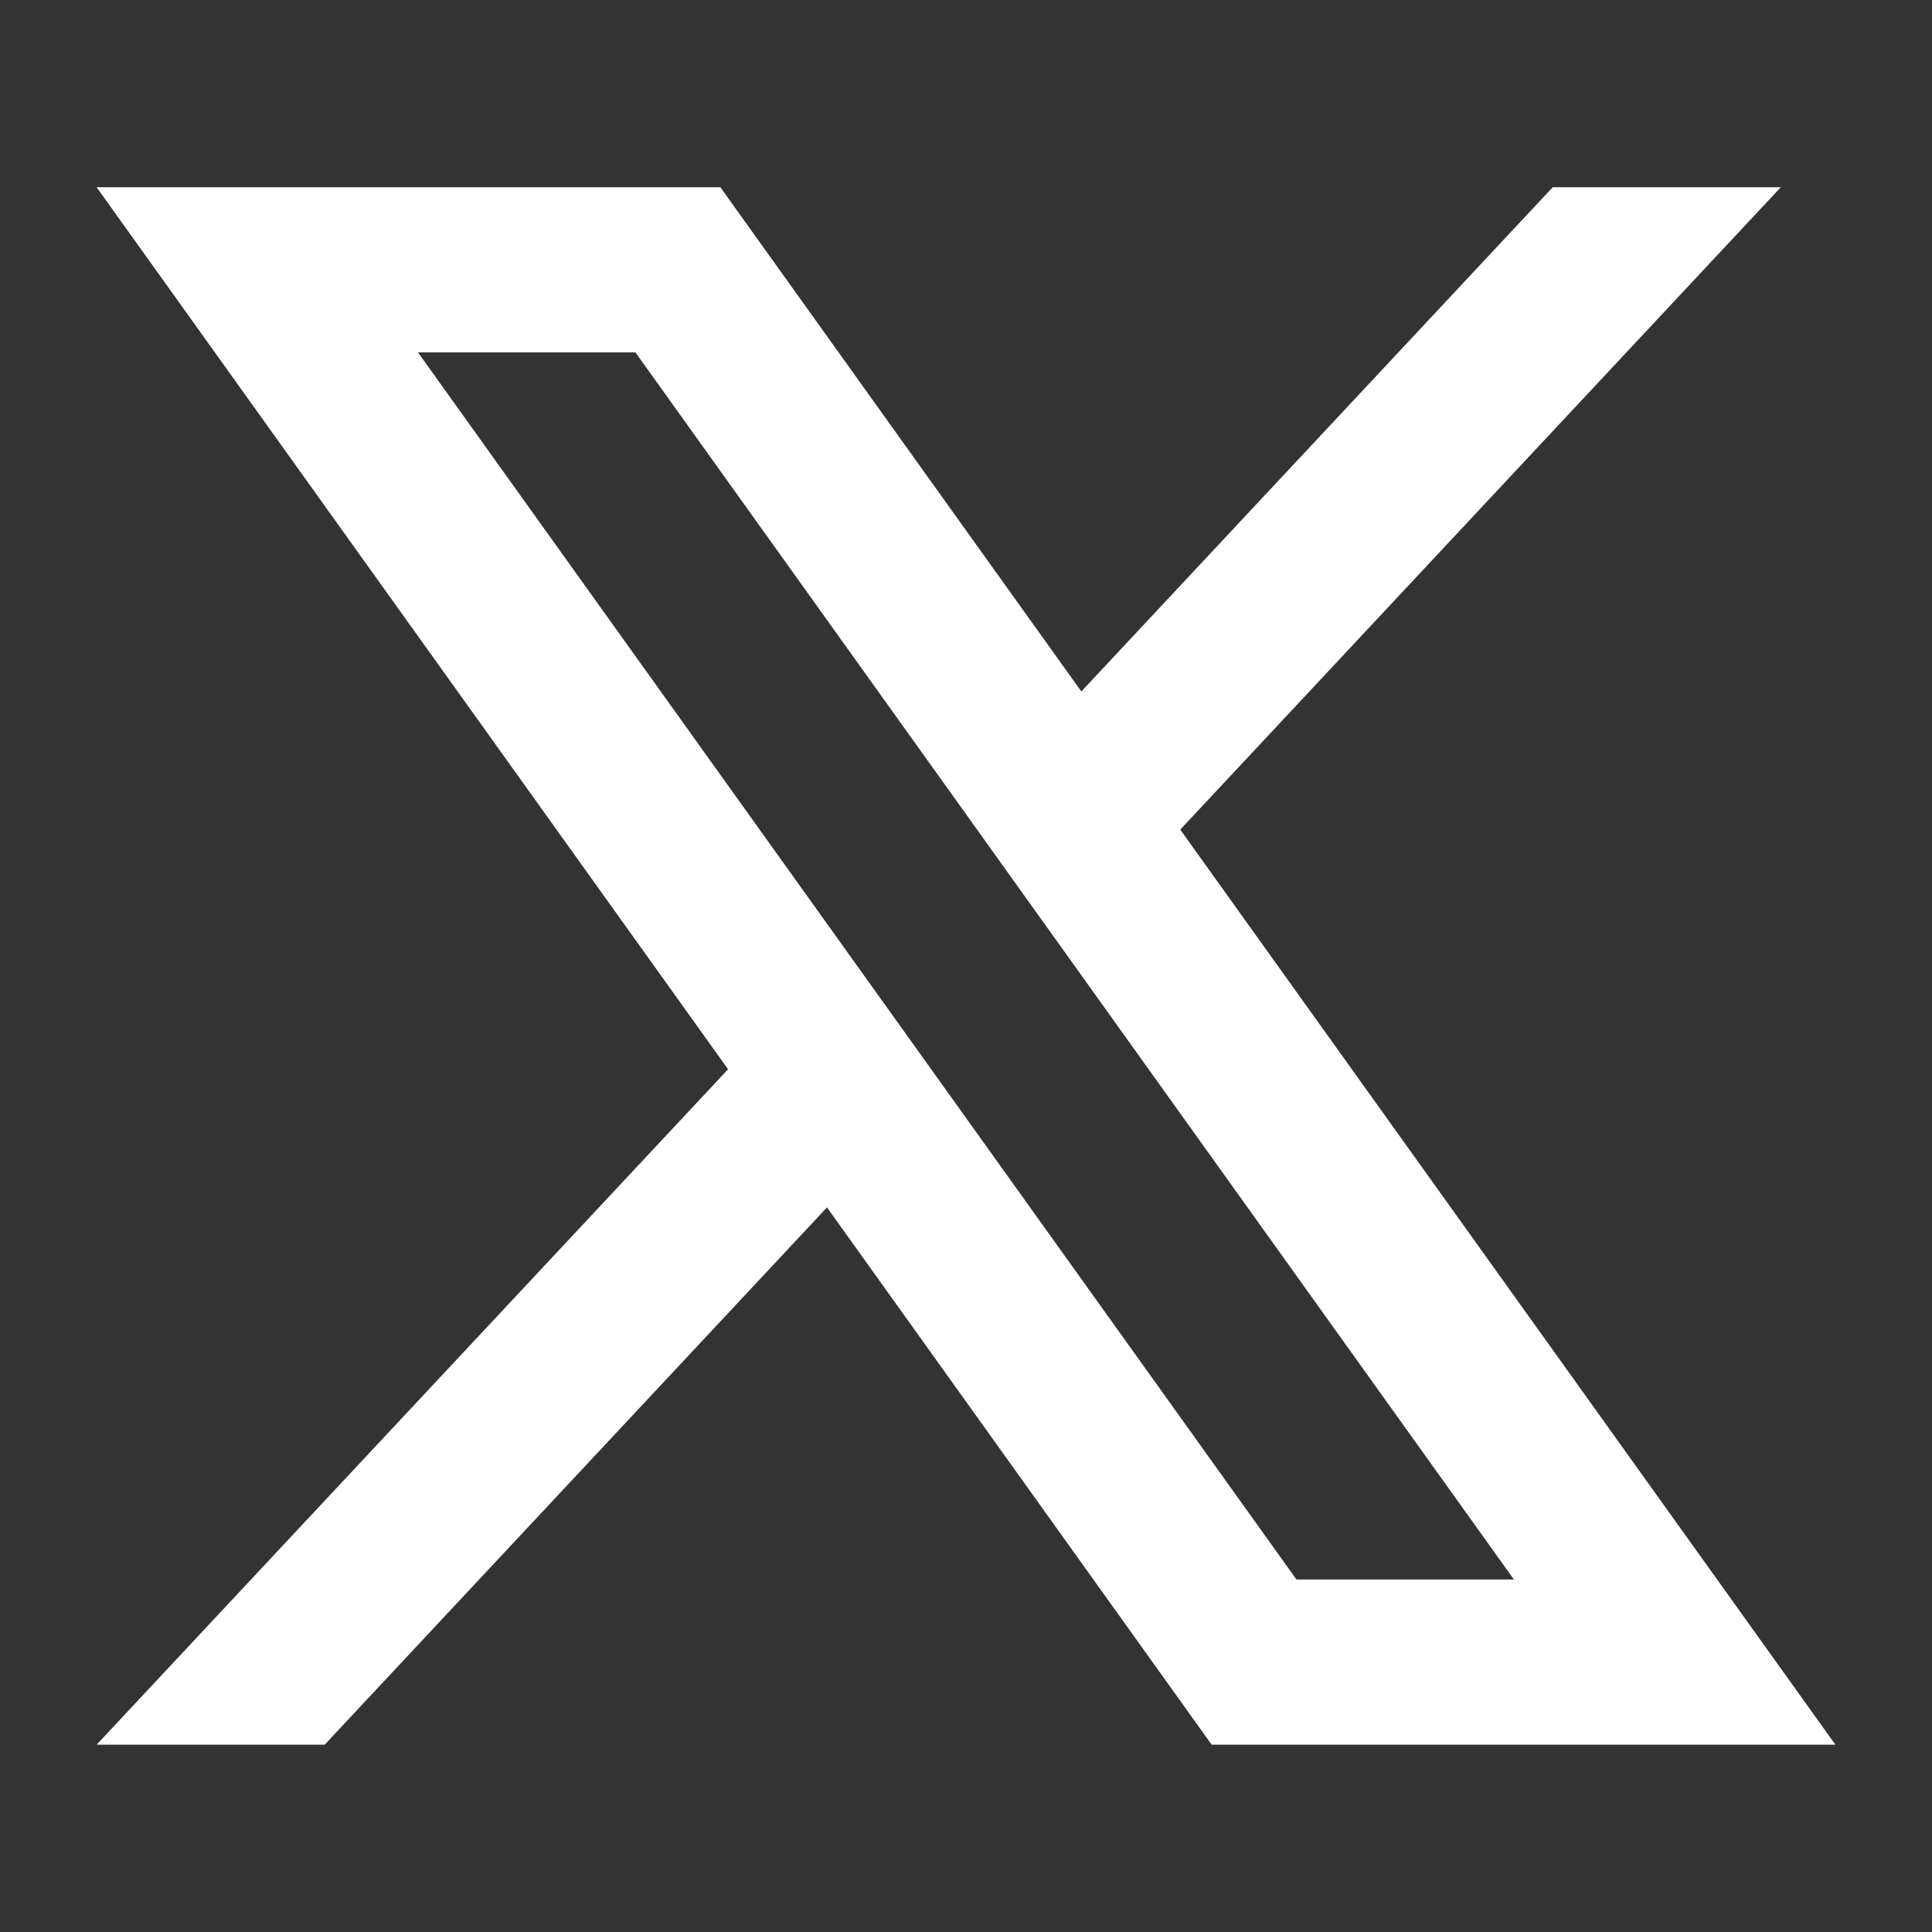
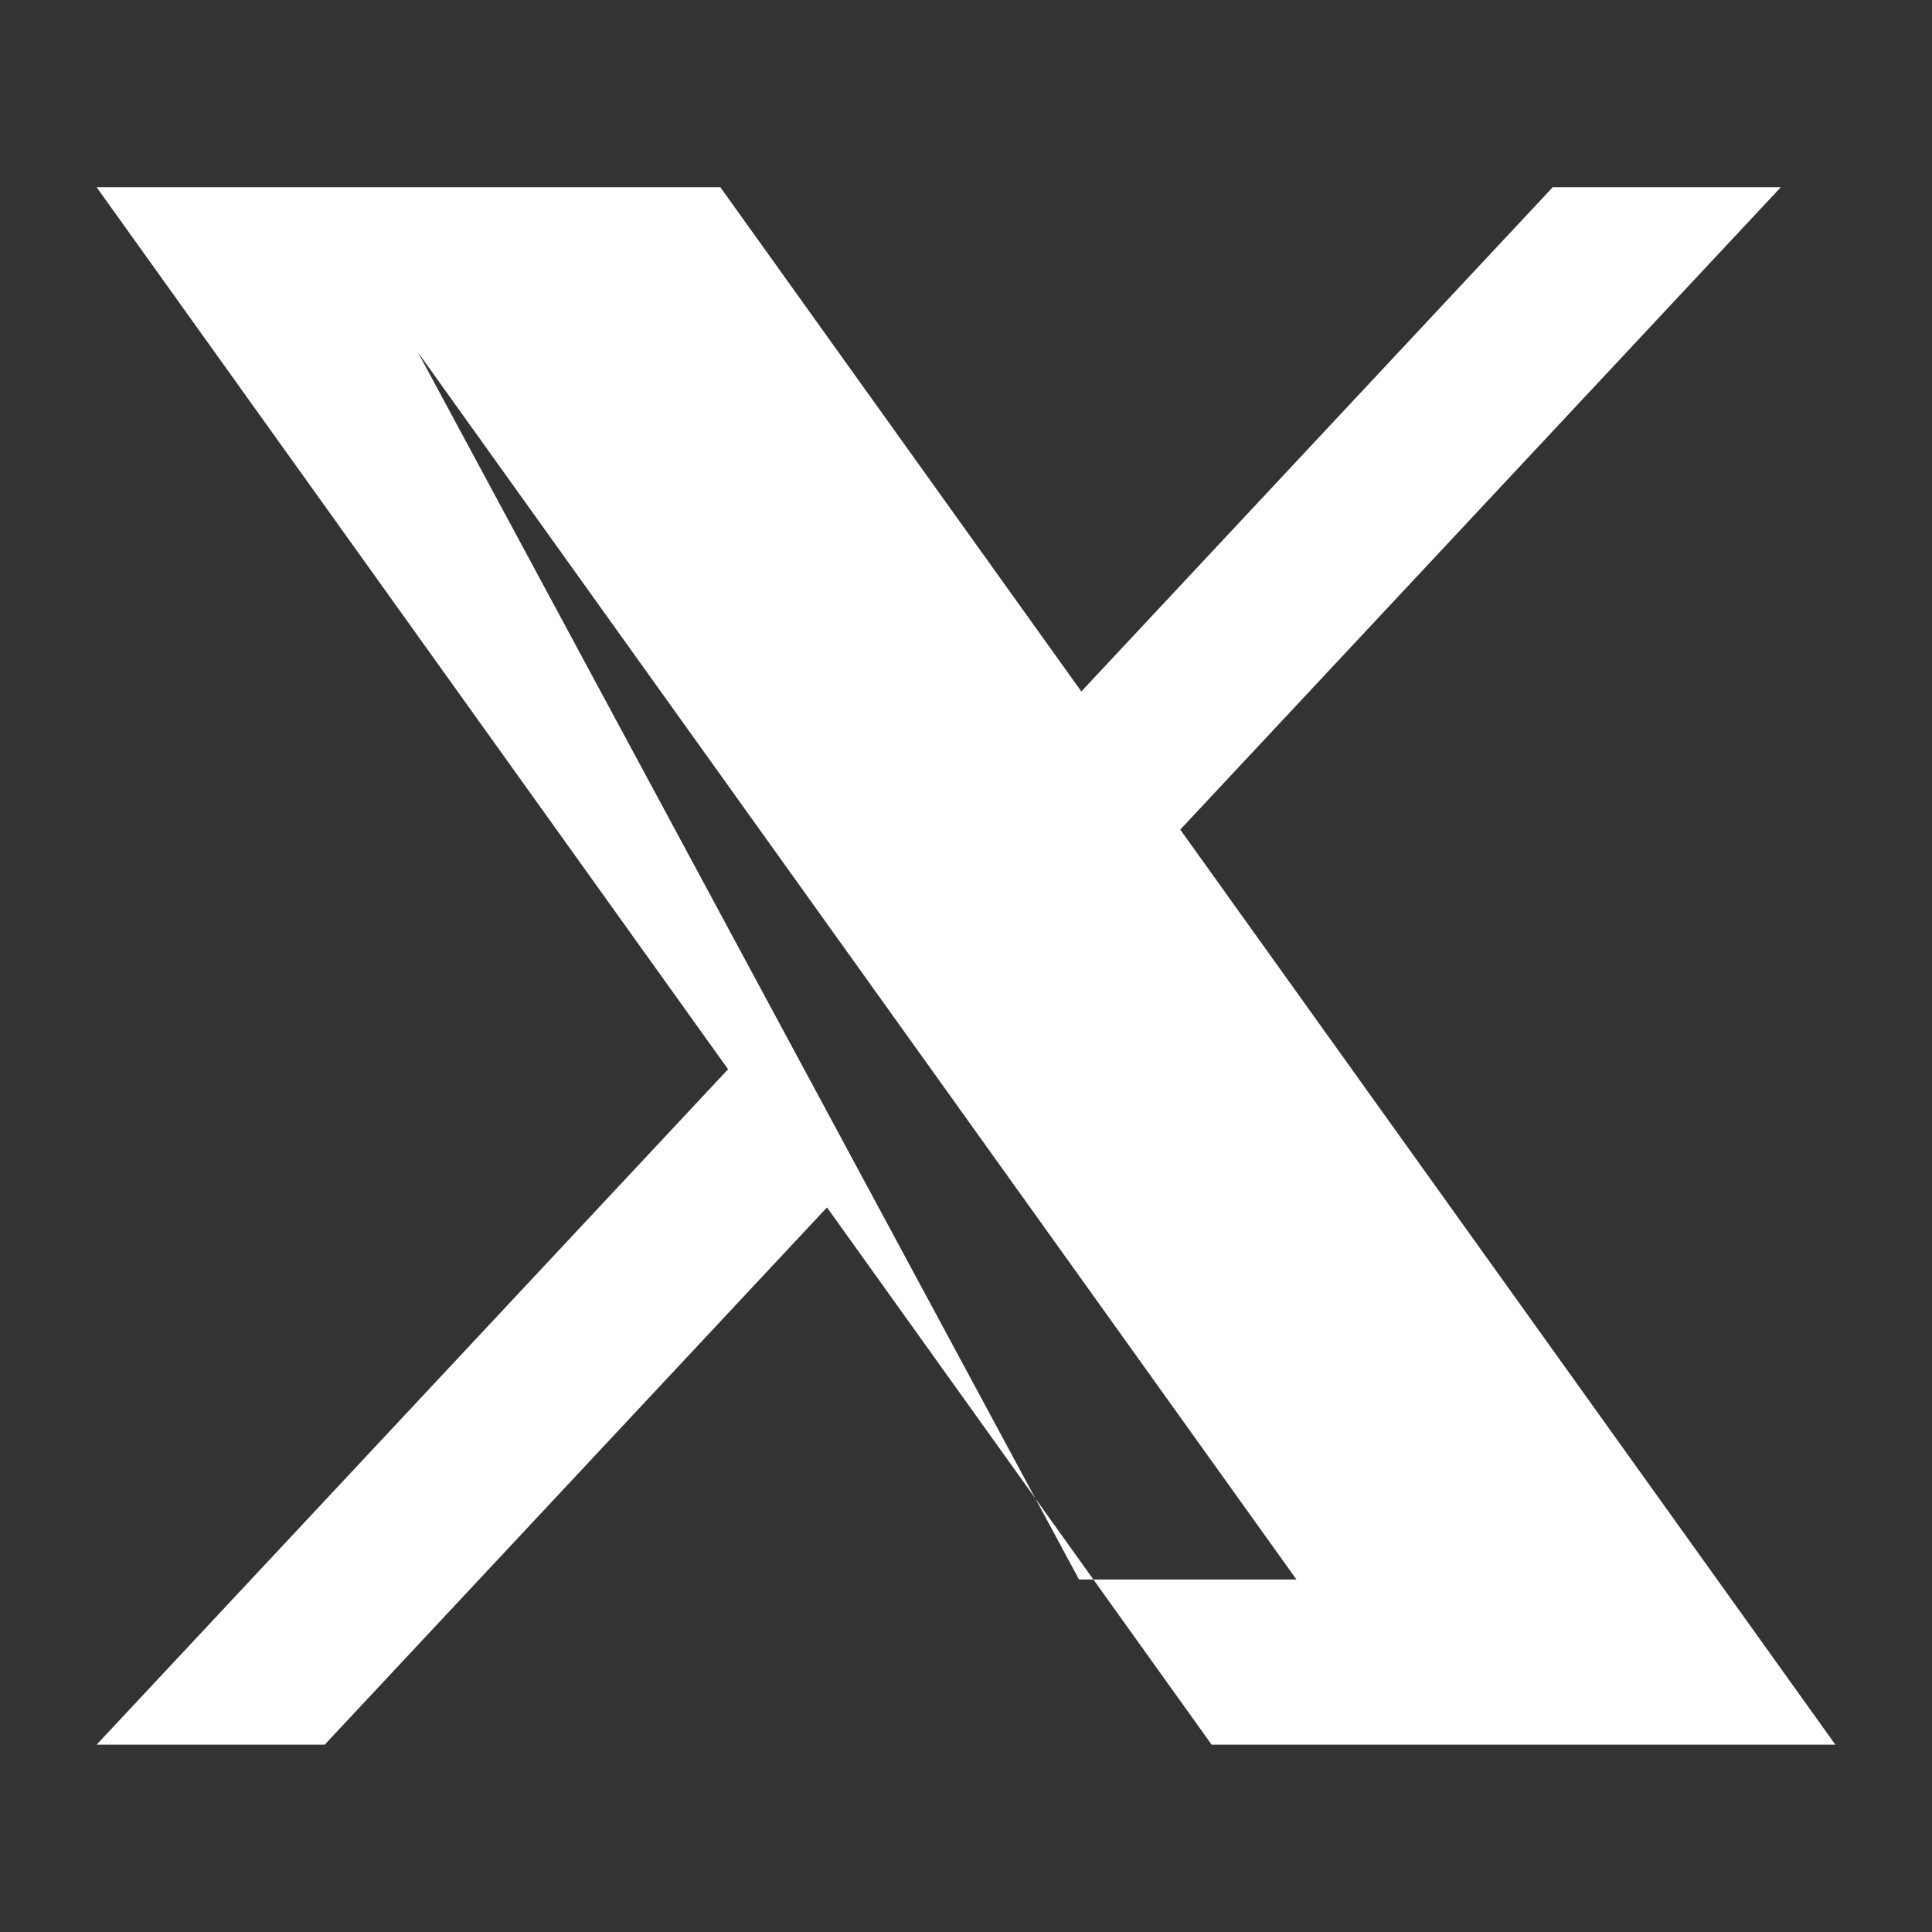
<svg xmlns="http://www.w3.org/2000/svg" id="Layer_1" data-name="Layer 1" viewBox="0 0 200 200">
  <rect x="0" y="0" width="200" height="200" fill="#333333" stroke="none" />
  <defs>
    <style>
      .cls-1 {
        fill: #fff;
      }
    </style>
  </defs>
-   <path class="cls-1" d="M122.18,85.88l62.17-66.5h-23.61l-48.8,52.2-37.37-52.2H10l65.37,91.31L10,180.61h23.61l52-55.62,39.82,55.62h64.57l-67.82-94.73ZM43.27,36.48h22.51l90.94,127.03h-22.51L43.27,36.48Z" />
+   <path class="cls-1" d="M122.18,85.88l62.17-66.5h-23.61l-48.8,52.2-37.37-52.2H10l65.37,91.31L10,180.61h23.61l52-55.62,39.82,55.62h64.57l-67.82-94.73ZM43.27,36.48l90.94,127.03h-22.51L43.27,36.48Z" />
</svg>